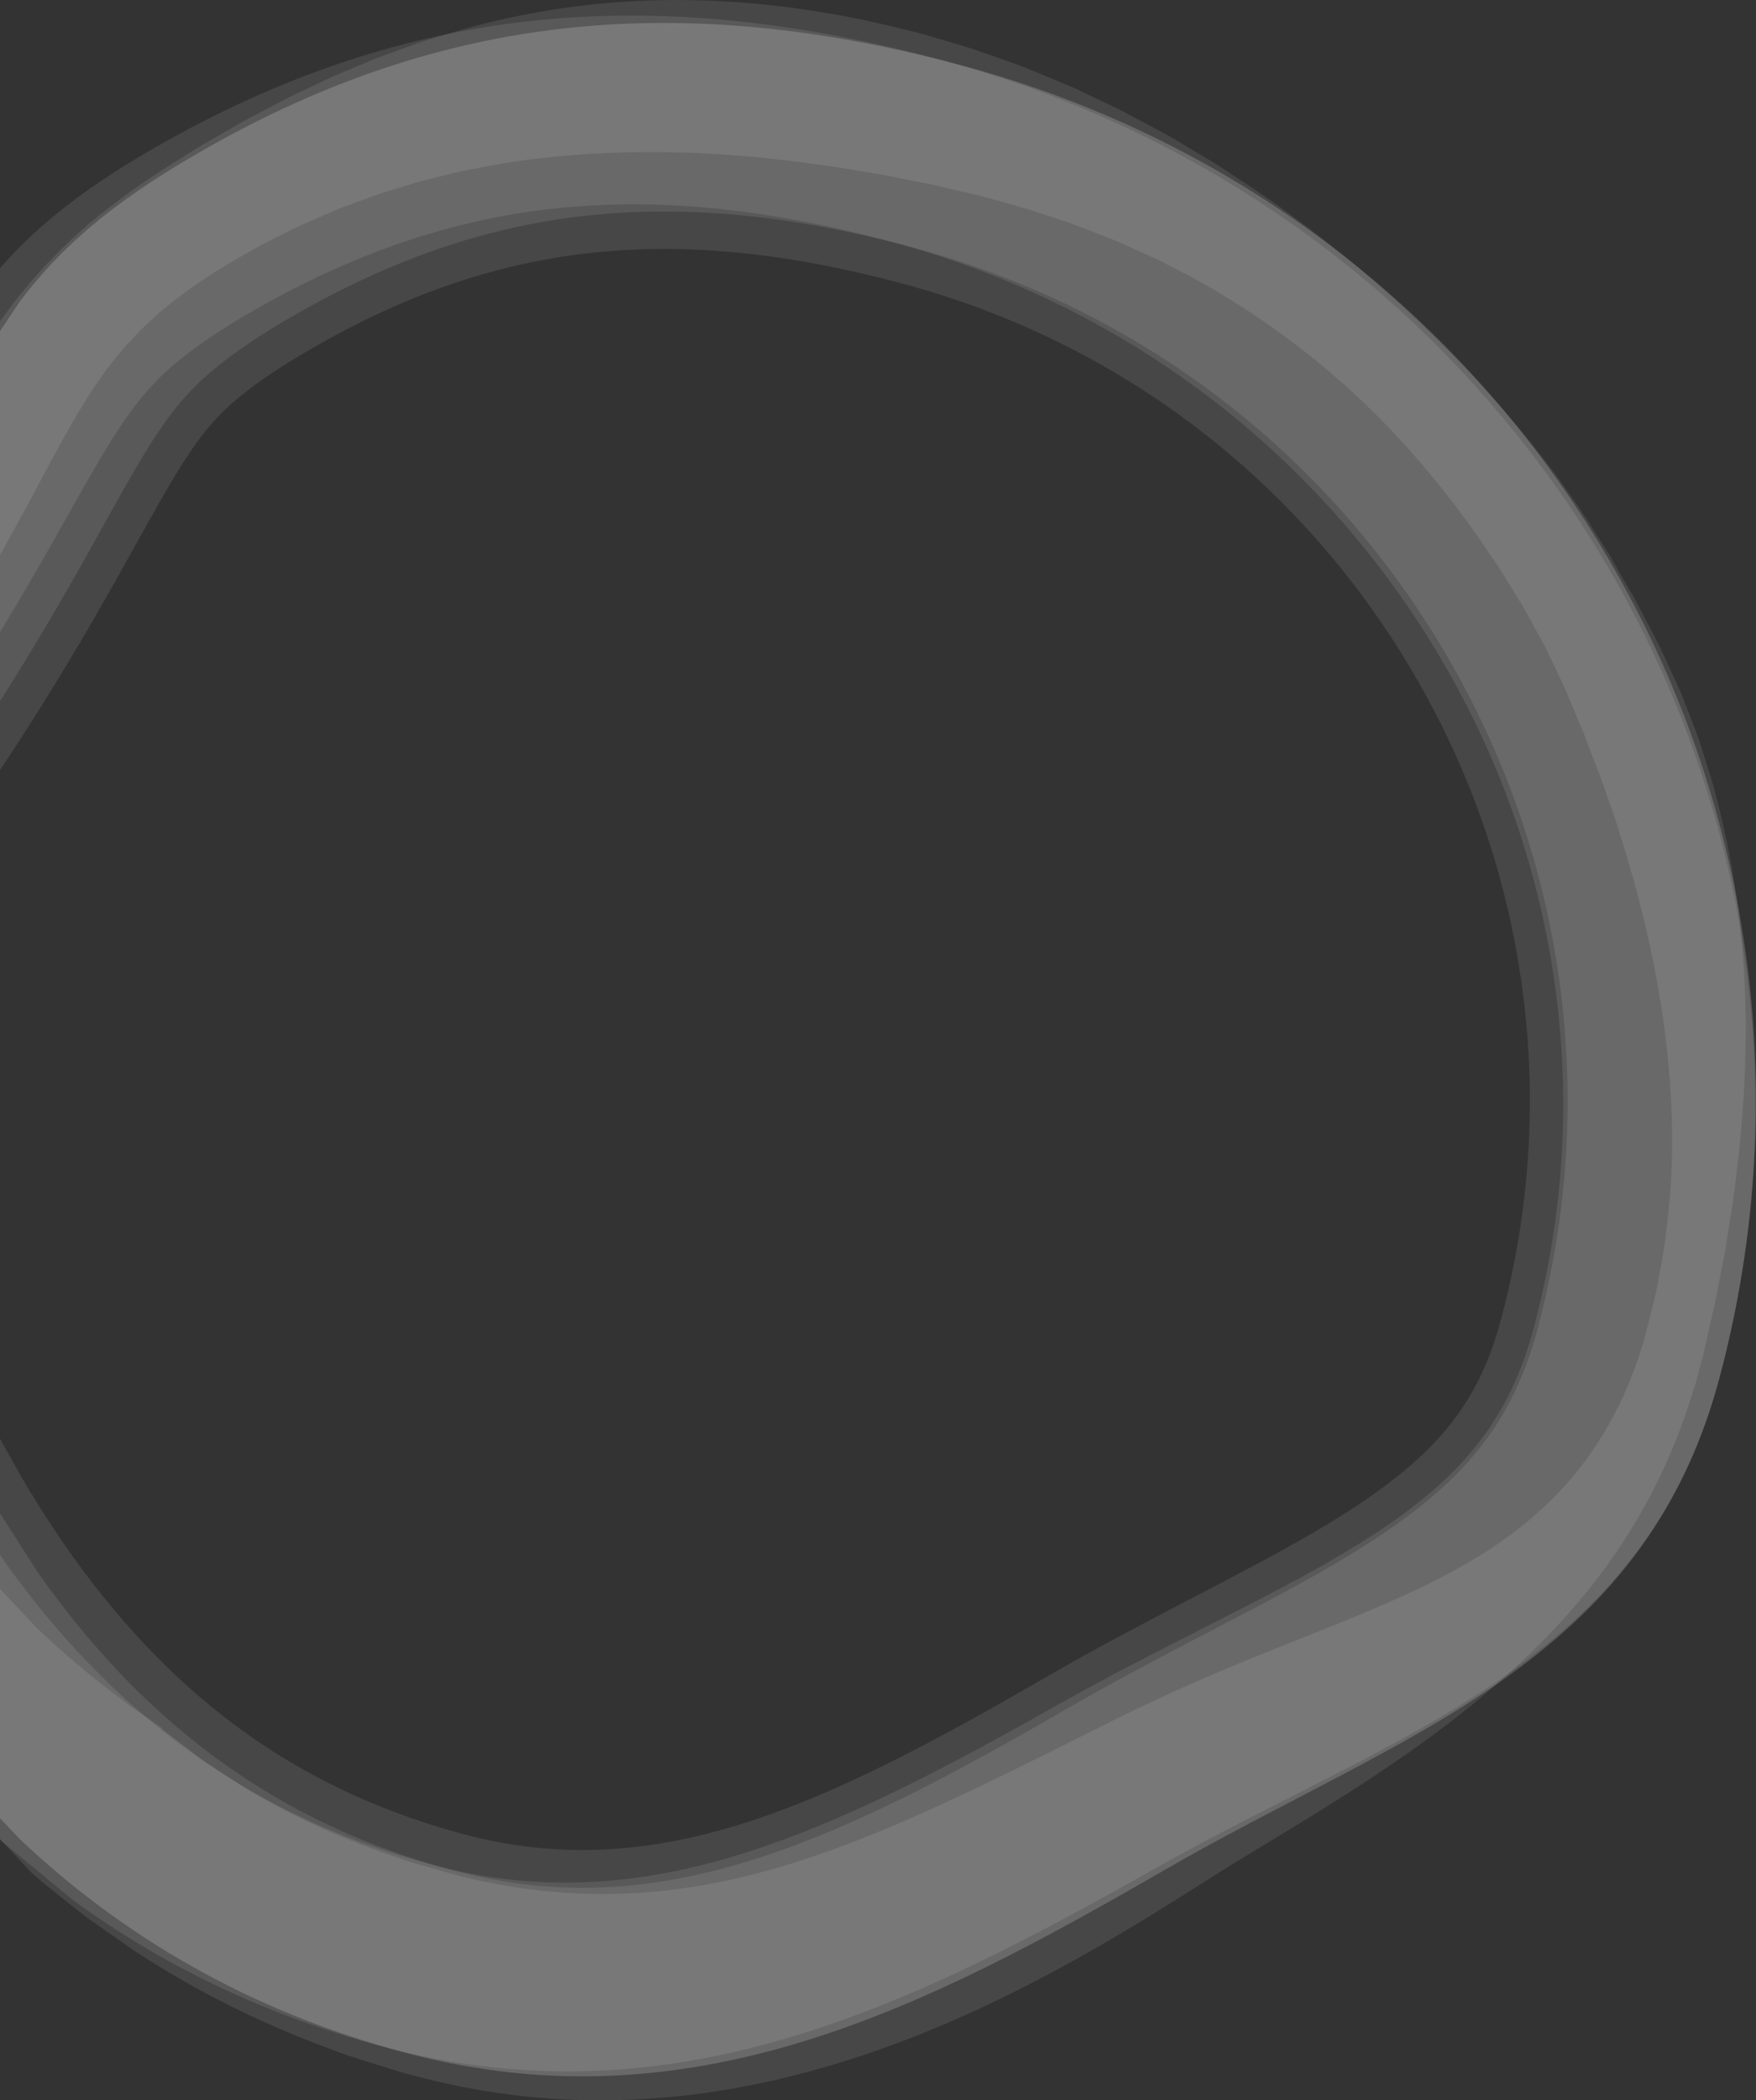
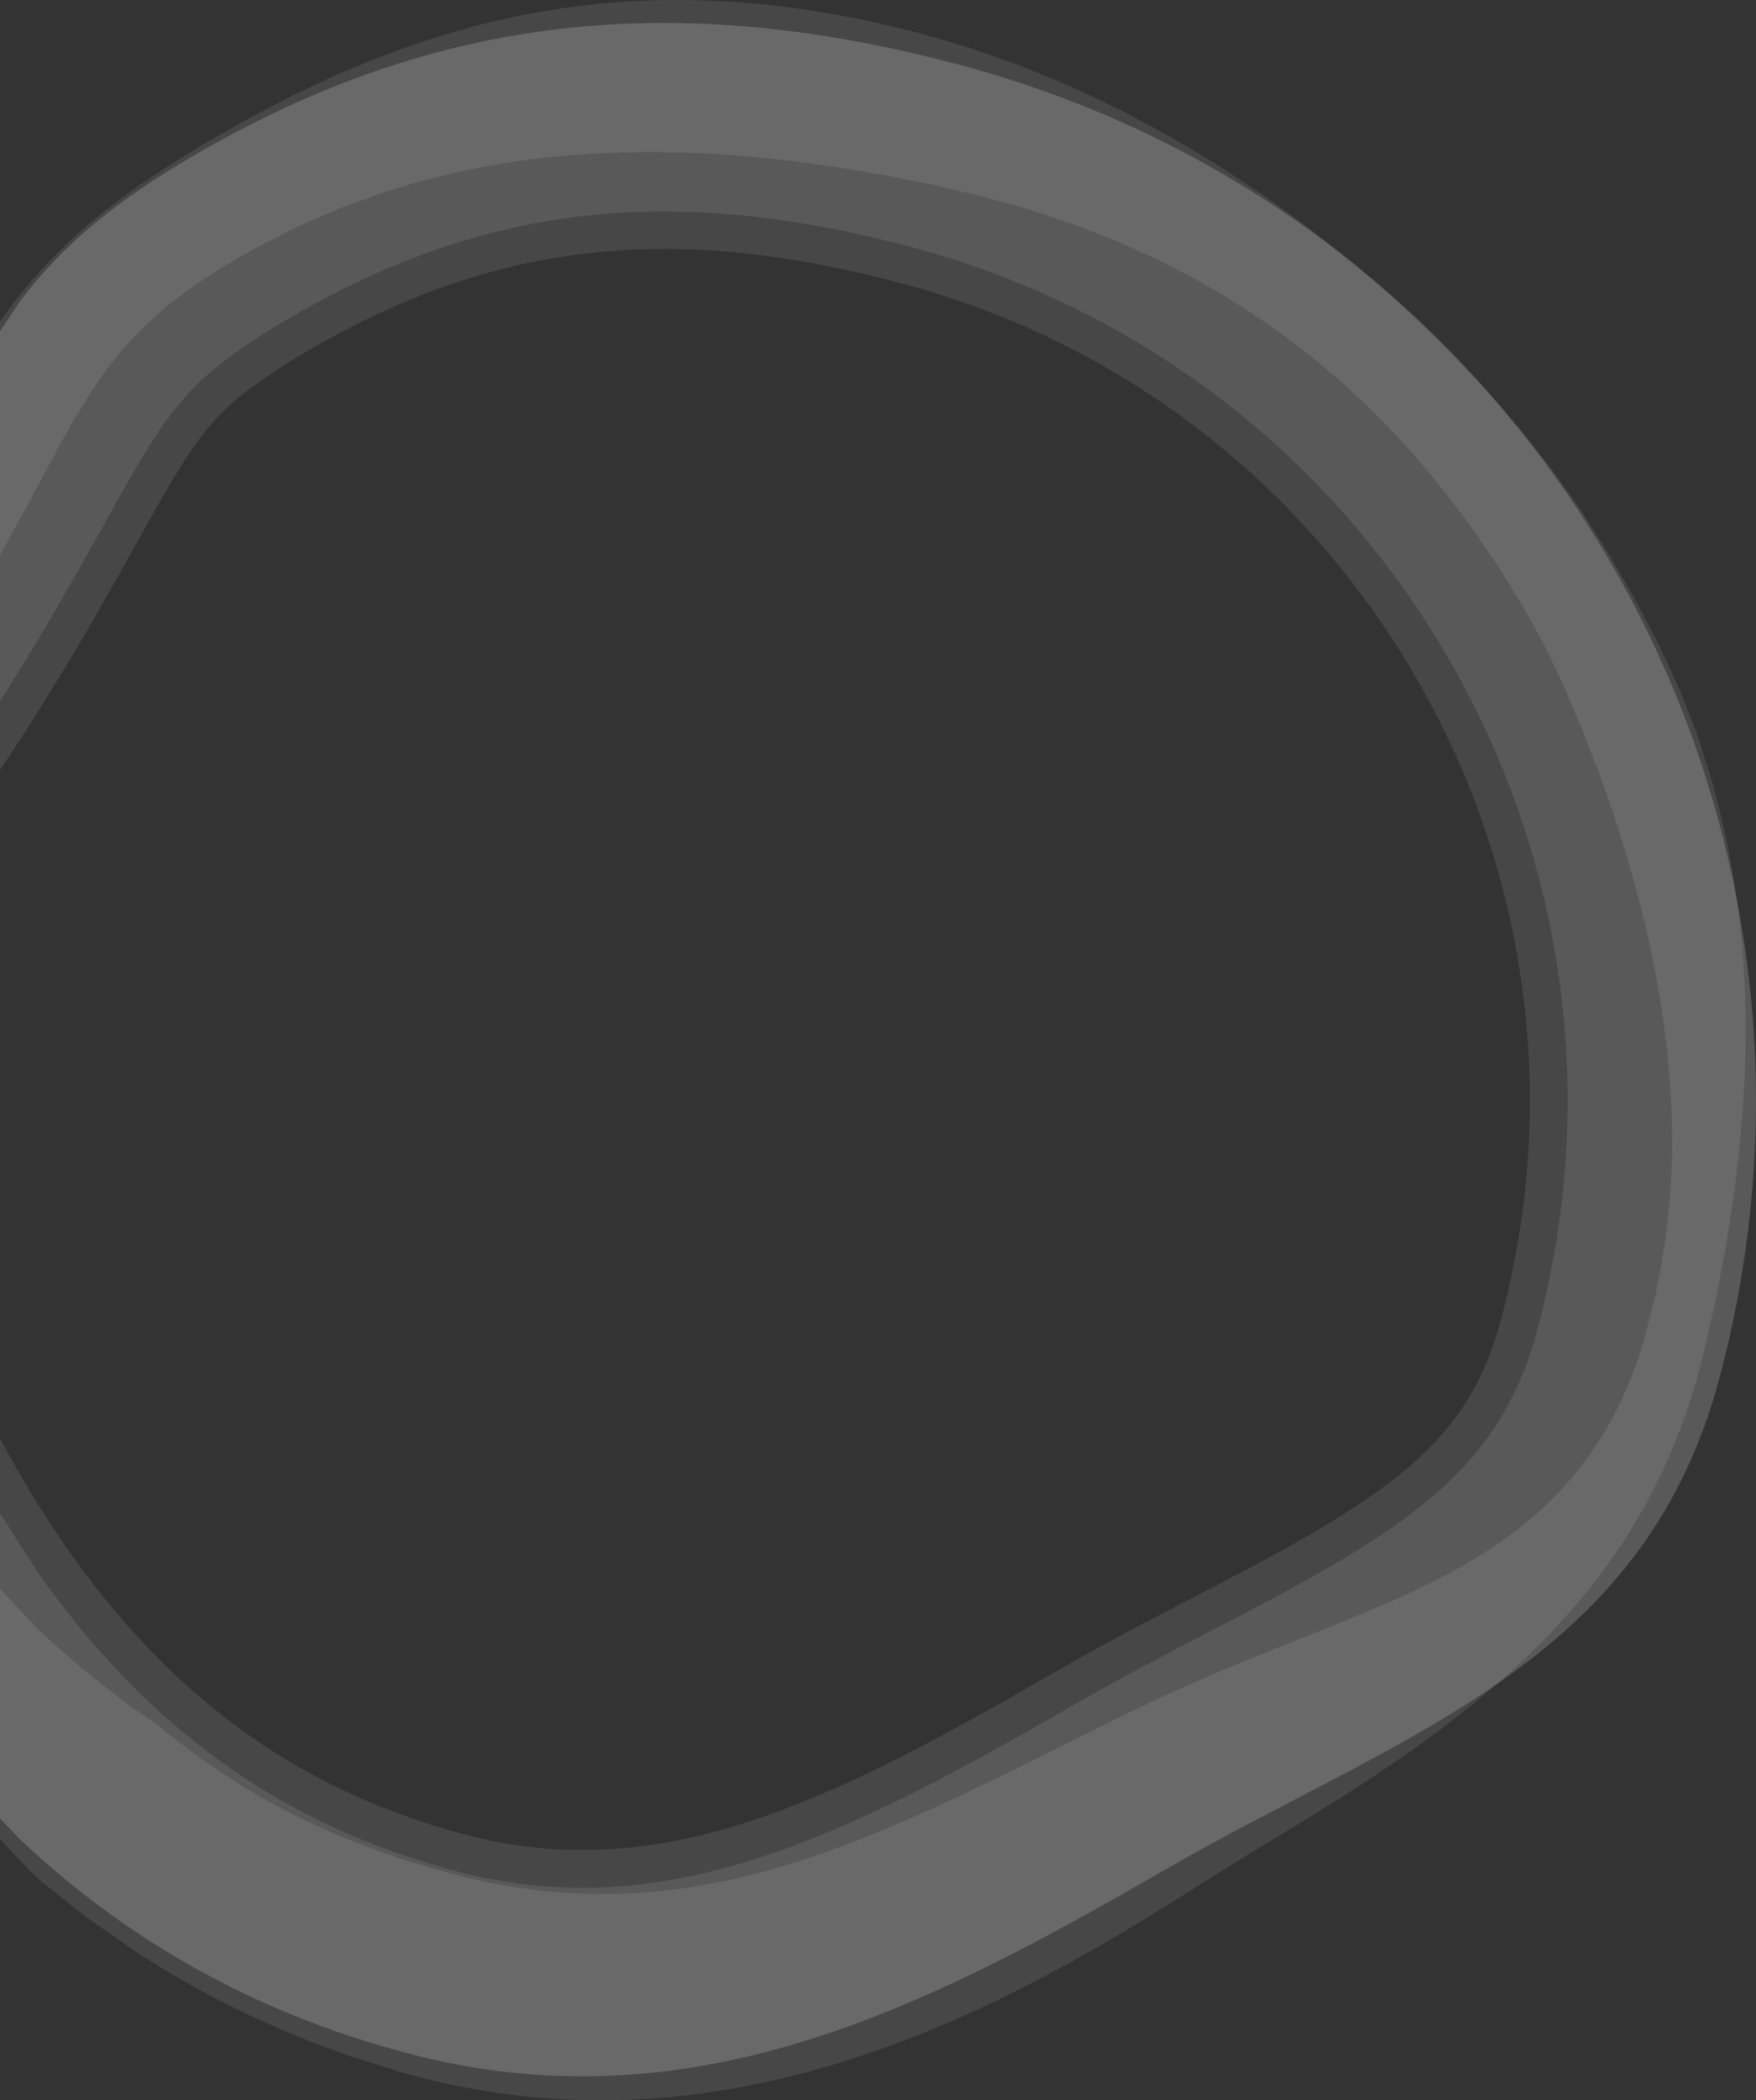
<svg xmlns="http://www.w3.org/2000/svg" height="982.62" stroke="#000" stroke-linecap="square" stroke-miterlimit="10" width="821.73">
  <rect width="100%" height="100%" fill="#333333" stroke="none" />
  <g>
    <g fill="#FFF" fill-opacity=".1" stroke="none" stroke-opacity=".1">
      <path d="M316.82 0c32.36.02 64.42 4.08 95.31 11.12l11.54 2.76 5.75 1.41 5.68 1.61 11.32 3.33c3.77 1.12 7.53 2.16 11.3 3.56 7.54 2.64 15.08 5.16 22.51 8.04l22.05 9.14 21.5 10.23c7.03 3.67 13.99 7.46 20.96 11.15 6.89 3.84 13.59 8.06 20.38 12.03 3.43 1.92 6.65 4.21 9.97 6.34l9.87 6.44c26.06 17.53 50.64 36.99 73.5 58.18 22.83 21.2 44.21 43.96 63.27 68.56 4.92 6.03 9.31 12.46 13.82 18.8 4.64 6.26 8.68 12.9 12.86 19.46l3.12 4.92 1.57 2.46 1.46 2.53 5.8 10.11c1.9 3.39 3.98 6.67 5.77 10.14l5.41 10.32c1.78 3.45 3.67 6.86 5.36 10.36l4.9 10.59c1.61 3.53 3.29 7.05 4.82 10.62l4.25 10.85 4.15 10.9 3.5 11.12c1.18 3.69 2.28 7.42 3.41 11.14 1.02 3.74 1.91 7.52 2.86 11.28 7.53 30.09 11.3 60.97 11.98 91.67.73 30.74-1.73 61.24-5.88 91.31-1.24 7.5-2.44 14.97-3.54 22.47-1.46 7.44-2.96 14.85-4.33 22.3l-.53 2.8-.65 2.77-1.3 5.53-2.53 11.08c-.44 1.85-.79 3.7-1.27 5.56l-1.52 5.62-1.49 5.63c-.55 1.86-1.16 3.72-1.75 5.57-4.61 14.88-10.41 29.58-17.58 43.79-7.16 14.2-15.71 27.9-25.38 40.84-19.43 25.9-43.4 48.25-68.29 67.59-24.97 19.34-50.85 35.75-75.9 51.02-12.53 7.65-24.91 15.01-36.86 22.56l-18.52 11.7c-6.38 4-12.83 7.97-19.36 11.9-26.09 15.7-53.5 30.64-82.89 43.53-29.34 12.88-60.78 23.66-94.03 30.43-33.18 6.79-68.26 9.29-102.84 6.03l-6.48-.62c-2.16-.25-4.31-.55-6.44-.83l-6.45-.87c-2.15-.3-4.27-.7-6.4-1.06-4.25-.76-8.53-1.48-12.73-2.44-4.21-.93-8.46-1.75-12.59-2.88l-6.23-1.6c-2.09-.52-4.17-1.06-6.12-1.69l-11.88-3.71-11.85-3.74c-3.95-1.28-7.8-2.89-11.71-4.34-31.16-11.65-61.29-26.75-89.18-45.16L41.77 897.88c-1.73-1.16-3.33-2.5-4.96-3.77l-4.87-3.88-9.75-7.78c-1.63-1.29-3.25-2.59-4.77-4-.78-.68-1.6-1.31-2.36-2.02-.74-.73-1.44-1.52-2.15-2.26l-8.5-9.09c-1.4-1.52-2.87-2.98-4.18-4.57L0 860.24V743.34l17.27 18.35c10.02 9.55 20.44 18.49 31.07 26.85l8.05 6.12 3.97 3.09c1.31 1.04 2.75 1.92 4.12 2.88l8.25 5.66c.68.47 1.37.93 2.05 1.42.65.52 1.2 1.12 1.82 1.67 1.22 1.11 2.54 2.09 3.85 3.08l7.84 5.95 3.91 2.98c1.31.99 2.58 2.02 3.97 2.89l16.39 10.85c22.27 13.78 46.19 24.7 71.16 33.11 3.13 1.04 6.16 2.27 9.35 3.2l9.56 2.69 9.55 2.72c1.6.5 3.14.88 4.68 1.22l4.62 1.09c3.07.8 6.17 1.31 9.25 1.93 3.09.68 6.18 1.11 9.26 1.61 1.54.25 3.08.55 4.64.75l4.64.59 4.64.59 4.66.41c24.8 2.21 49.77.92 74.9-3.9 25.14-4.77 50.31-13.02 75.57-23.27 25.26-10.28 50.63-22.51 76.47-35.3l39.67-19.82c13.96-6.81 27.86-13.16 41.68-19.08 27.63-11.89 54.92-21.85 80.71-33.05 12.91-5.6 25.42-11.55 37.32-18.35 11.89-6.78 23.16-14.42 33.31-23.35 10.19-8.86 19.29-18.98 27-30.19 7.73-11.2 14.06-23.47 18.96-36.41l1.83-4.86 1.6-4.96 1.57-4.98c.49-1.69.92-3.44 1.37-5.17l2.63-10.38 1.29-5.21.64-2.6.48-2.63c1.3-7.03 2.58-14.06 3.68-21.1.84-7.09 1.58-14.2 2.29-21.29 2.17-28.48.48-57.1-3.67-85.09-4.17-28.03-10.9-55.44-19.3-82.21-1.06-3.35-2.03-6.72-3.13-10.04-1.2-3.3-2.41-6.6-3.55-9.9L748.42 362l-3.84-9.79c-1.28-3.26-2.48-6.56-3.72-9.83l-4.11-9.68-4.06-9.71c-1.4-3.22-2.99-6.35-4.47-9.54l-4.54-9.5c-1.53-3.17-3.3-6.2-4.97-9.31l-5.1-9.23-1.28-2.31-1.39-2.23-2.78-4.49-5.57-8.98-1.39-2.25-1.5-2.17-2.98-4.36c-3.97-5.81-7.83-11.72-12.18-17.28-16.76-22.69-35.67-43.93-56.91-62.64-21.21-18.74-44.5-35.11-69.26-48.63l-9.37-4.9c-3.15-1.59-6.19-3.34-9.45-4.72l-9.63-4.33-4.81-2.16c-1.6-.72-3.19-1.46-4.85-2.07-6.57-2.53-13.07-5.16-19.64-7.58l-19.94-6.58-20.17-5.66c-3.34-.95-6.8-1.59-10.18-2.4l-10.15-2.39c-3.33-.86-6.85-1.47-10.32-2.16l-10.38-2.05-5.17-1.08-5.19-.86c-3.46-.56-6.91-1.14-10.36-1.75-27.59-4.54-55-7.44-82.23-8.09-27.21-.63-54.28.84-81.18 5.12-6.68 1.22-13.38 2.53-20.1 3.83-6.62 1.68-13.32 3.17-19.96 4.99l-9.88 3.01-4.95 1.52-2.47.76-2.43.9-9.77 3.55c-3.26 1.19-6.55 2.3-9.72 3.77l-9.6 4.15c-3.2 1.39-6.42 2.75-9.51 4.37l-9.4 4.69c-3.11 1.59-6.29 3.11-9.27 4.89-12.17 6.8-24 13.94-34.42 22.03-10.78 7.86-19.8 16.78-28.11 26.55l-6.02 7.53-5.61 8.13c-1.92 2.61-3.61 5.7-5.43 8.53-1.79 2.92-3.58 5.72-5.31 8.85-6.91 12.19-13.72 25.07-20.7 38.16L0 259.66V150.37l6.85-9.35c2.58-3.23 5.28-6.42 7.94-9.61 10.92-12.54 23.13-24.4 36.15-34.14C63.78 87.09 77.19 78.62 90.52 70.36c3.3-2.16 6.72-4.02 10.1-5.96l10.17-5.86c3.35-2.02 6.87-3.76 10.36-5.6l10.44-5.51c3.44-1.89 7.07-3.51 10.62-5.22l10.73-5.1 2.69-1.27 2.76-1.16 5.51-2.3 11.04-4.62c7.43-2.92 15.04-5.5 22.59-8.26 7.67-2.38 15.4-4.69 23.16-6.92C251.89 4.22 284.47-.05 316.82 0Z" />
-       <path d="M294.35 7.29c45.95-.11 93.95 6.78 145.2 20.51 135.44 36.29 243.9 122.47 310.1 232.78 67.38 112.27 91.03 249.51 54.85 384.56C768.63 779 653.99 810.2 540.93 873.92c-113.04 63.72-225.09 120.21-361.74 83.6-55.87-14.97-103.66-38.4-144.93-68.51L0 860.77V727.23l2.84 4.35c16.7 23.23 34.48 43.53 53.59 61.24 41.42 38.37 89.03 64.38 145.58 79.53 45.85 12.29 90.39 11.13 140.17-3.55 51.37-15.19 103.94-43.67 153.4-71.55 23.09-13.02 45.56-24.43 67.28-35.46 42.07-21.35 78.39-39.8 105.64-62.75 25.34-21.32 40.46-45.11 49.05-77.17 14.59-54.47 17.78-110.15 9.44-165.51-8.06-53.53-26.44-104.49-54.66-151.5C615.4 210.05 524.61 141.9 416.69 112.98 358.78 97.46 307.41 92.41 259.67 97.52c-46.8 5.02-91.99 20.11-138.14 46.12-32.08 18.07-44.93 30.33-53.25 39.93-11.86 13.67-22.28 32.18-36.7 57.8-6.92 12.28-14.79 26.26-24.17 42.07L0 295.73V125.57l1.1-1.34c17.44-19.67 39.8-37.38 75.13-57.3C146.89 27.11 217.77 7.47 294.35 7.29Z" />
      <path d="M307.31 10.76c45.08-.35 92.13 6.29 142.33 19.74C582.32 66.05 688.27 151.56 752.65 261.38c65.54 111.78 88.03 248.71 51.85 383.76C768.63 779 656 810.74 544.78 874.95S323.35 996.14 189.49 960.28c-72.97-19.55-131.79-54.2-180.06-99.7L0 850.65V673.08l9.14 16.41c22.03 37.83 46.07 68.83 72.87 94.1 38.24 36.06 82.37 60.42 134.86 74.49 92.26 24.72 172.18-15.4 274.99-74.79 23.06-13.32 45.32-24.91 66.85-36.12 40.41-21.04 75.31-39.2 100.61-60.94 22.4-19.23 35.25-39.72 42.96-68.5 13.97-52.15 17.23-105.39 9.68-158.27-7.29-51.13-24.32-99.78-50.6-144.59-52.98-90.38-137.91-155.08-239.13-182.21-107.1-28.7-189.75-19.61-276.33 30.38-29.26 16.89-40.61 27.85-47.85 36.34-10.56 12.38-20.52 30.26-34.3 55.03-13.83 24.85-31.51 56.61-57.44 96.34L0 360.25V154.94l9.23-13.8c18.72-24.81 42.08-45.63 83.79-69.71 69.52-40.13 139.16-60.1 214.28-60.68Z" />
      <path d="M307.31 10.76c45.08-.35 92.13 6.29 142.33 19.74C582.32 66.05 688.27 151.56 752.65 261.38c65.54 111.78 88.03 248.71 51.85 383.76C768.63 779 656 810.74 544.78 874.95S323.35 996.14 189.49 960.28c-72.97-19.55-131.79-54.2-180.06-99.7L0 850.65V707.96l17.65 27.59c16.26 23.11 33.6 43.3 52.25 60.88 40.45 38.11 87.02 63.84 142.41 78.68 44.91 12.03 88.62 10.66 137.53-4.26 50.47-15.43 102.19-44.14 150.85-72.23 22.74-13.11 44.83-24.63 66.19-35.75 41.39-21.53 77.11-40.15 103.96-63.2 24.96-21.42 39.91-45.26 48.5-77.31 14.59-54.47 18-110.09 10.11-165.33-7.61-53.41-25.4-104.21-52.84-151.02-55.36-94.39-144.07-161.99-249.79-190.32-56.73-15.2-107.1-19.99-153.95-14.63-45.95 5.25-90.36 20.55-135.75 46.76-31.57 18.21-44.23 30.52-52.45 40.15-11.71 13.71-22.02 32.25-36.31 57.91-11.4 20.49-25.44 45.73-44.63 76.29L0 327.95V154.94l9.23-13.8c18.72-24.81 42.08-45.63 83.79-69.71 69.52-40.13 139.16-60.1 214.28-60.68Z" />
    </g>
  </g>
</svg>